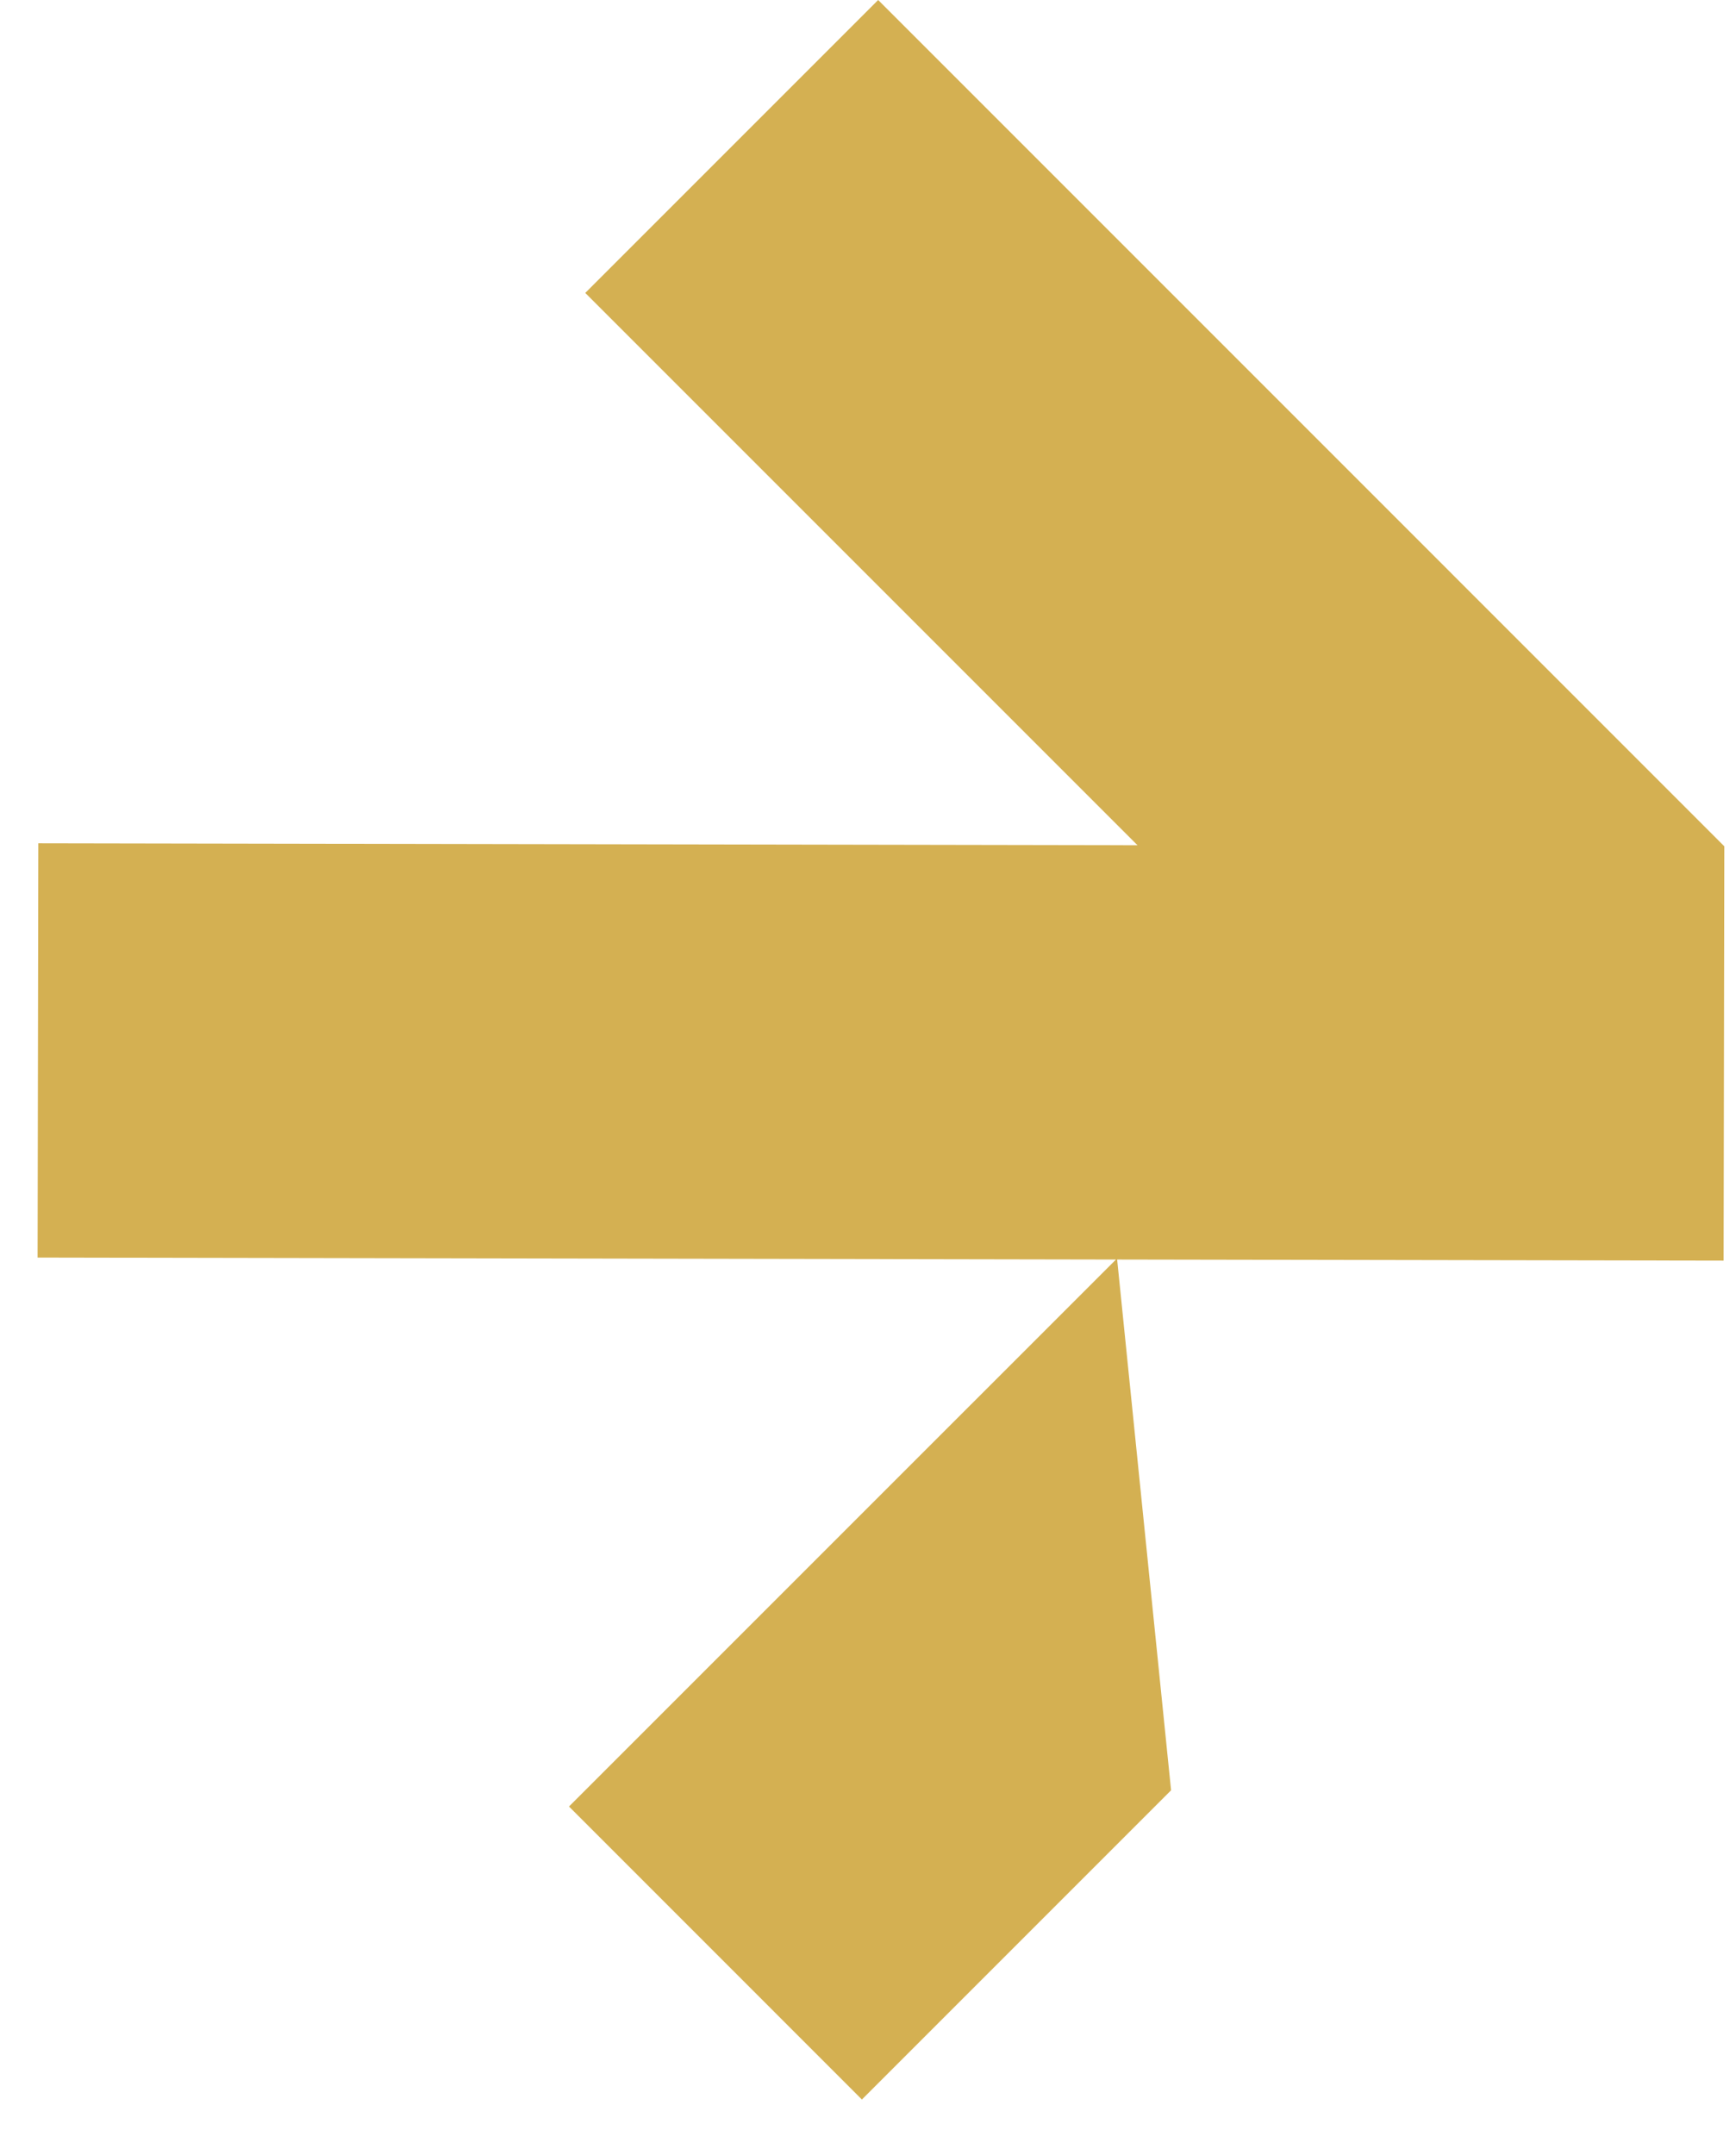
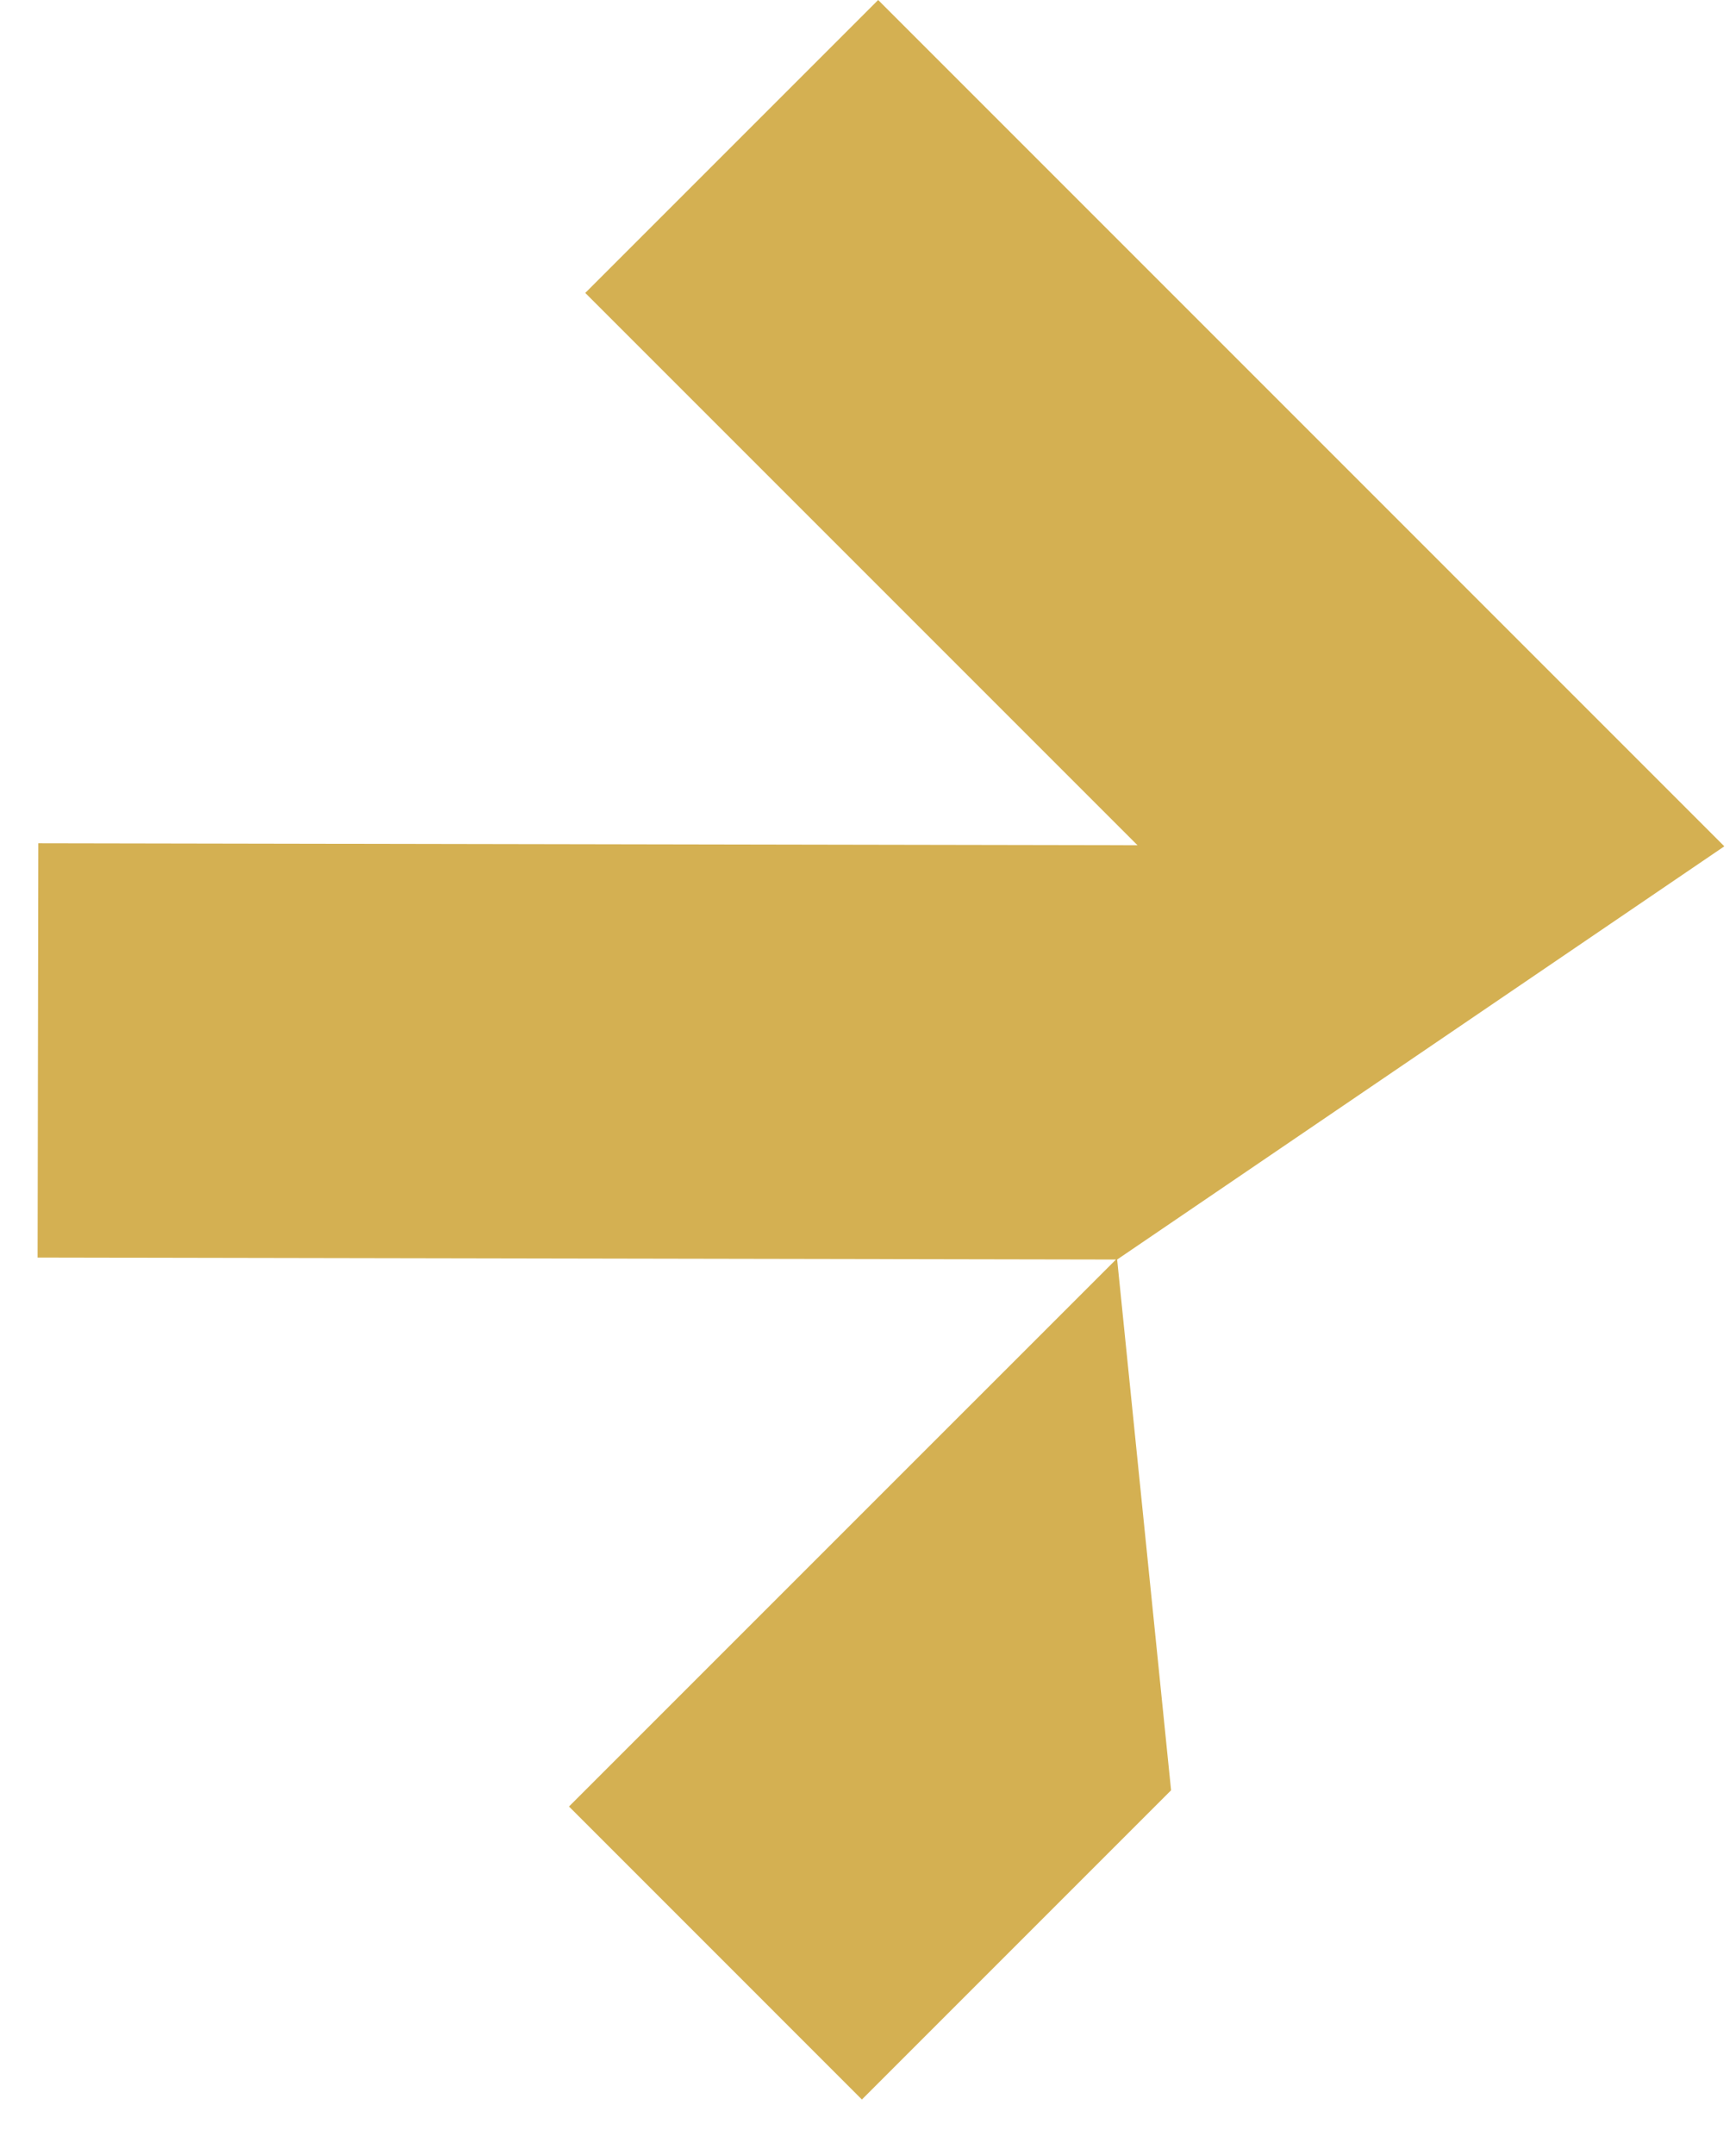
<svg xmlns="http://www.w3.org/2000/svg" width="29" height="36" viewBox="0 0 29 36" fill="none">
-   <path fill-rule="evenodd" clip-rule="evenodd" d="M14.67 0L28.805 14.136L28.793 21.056L18.662 21.038L19.563 29.903L14.398 35.068L9.505 30.174L18.642 21.038L0.628 21.005L0.64 14.085L19.002 14.118L9.777 4.893L14.67 0Z" fill="#D4B052" />
+   <path fill-rule="evenodd" clip-rule="evenodd" d="M14.67 0L28.805 14.136L18.662 21.038L19.563 29.903L14.398 35.068L9.505 30.174L18.642 21.038L0.628 21.005L0.64 14.085L19.002 14.118L9.777 4.893L14.67 0Z" fill="#D4B052" />
</svg>